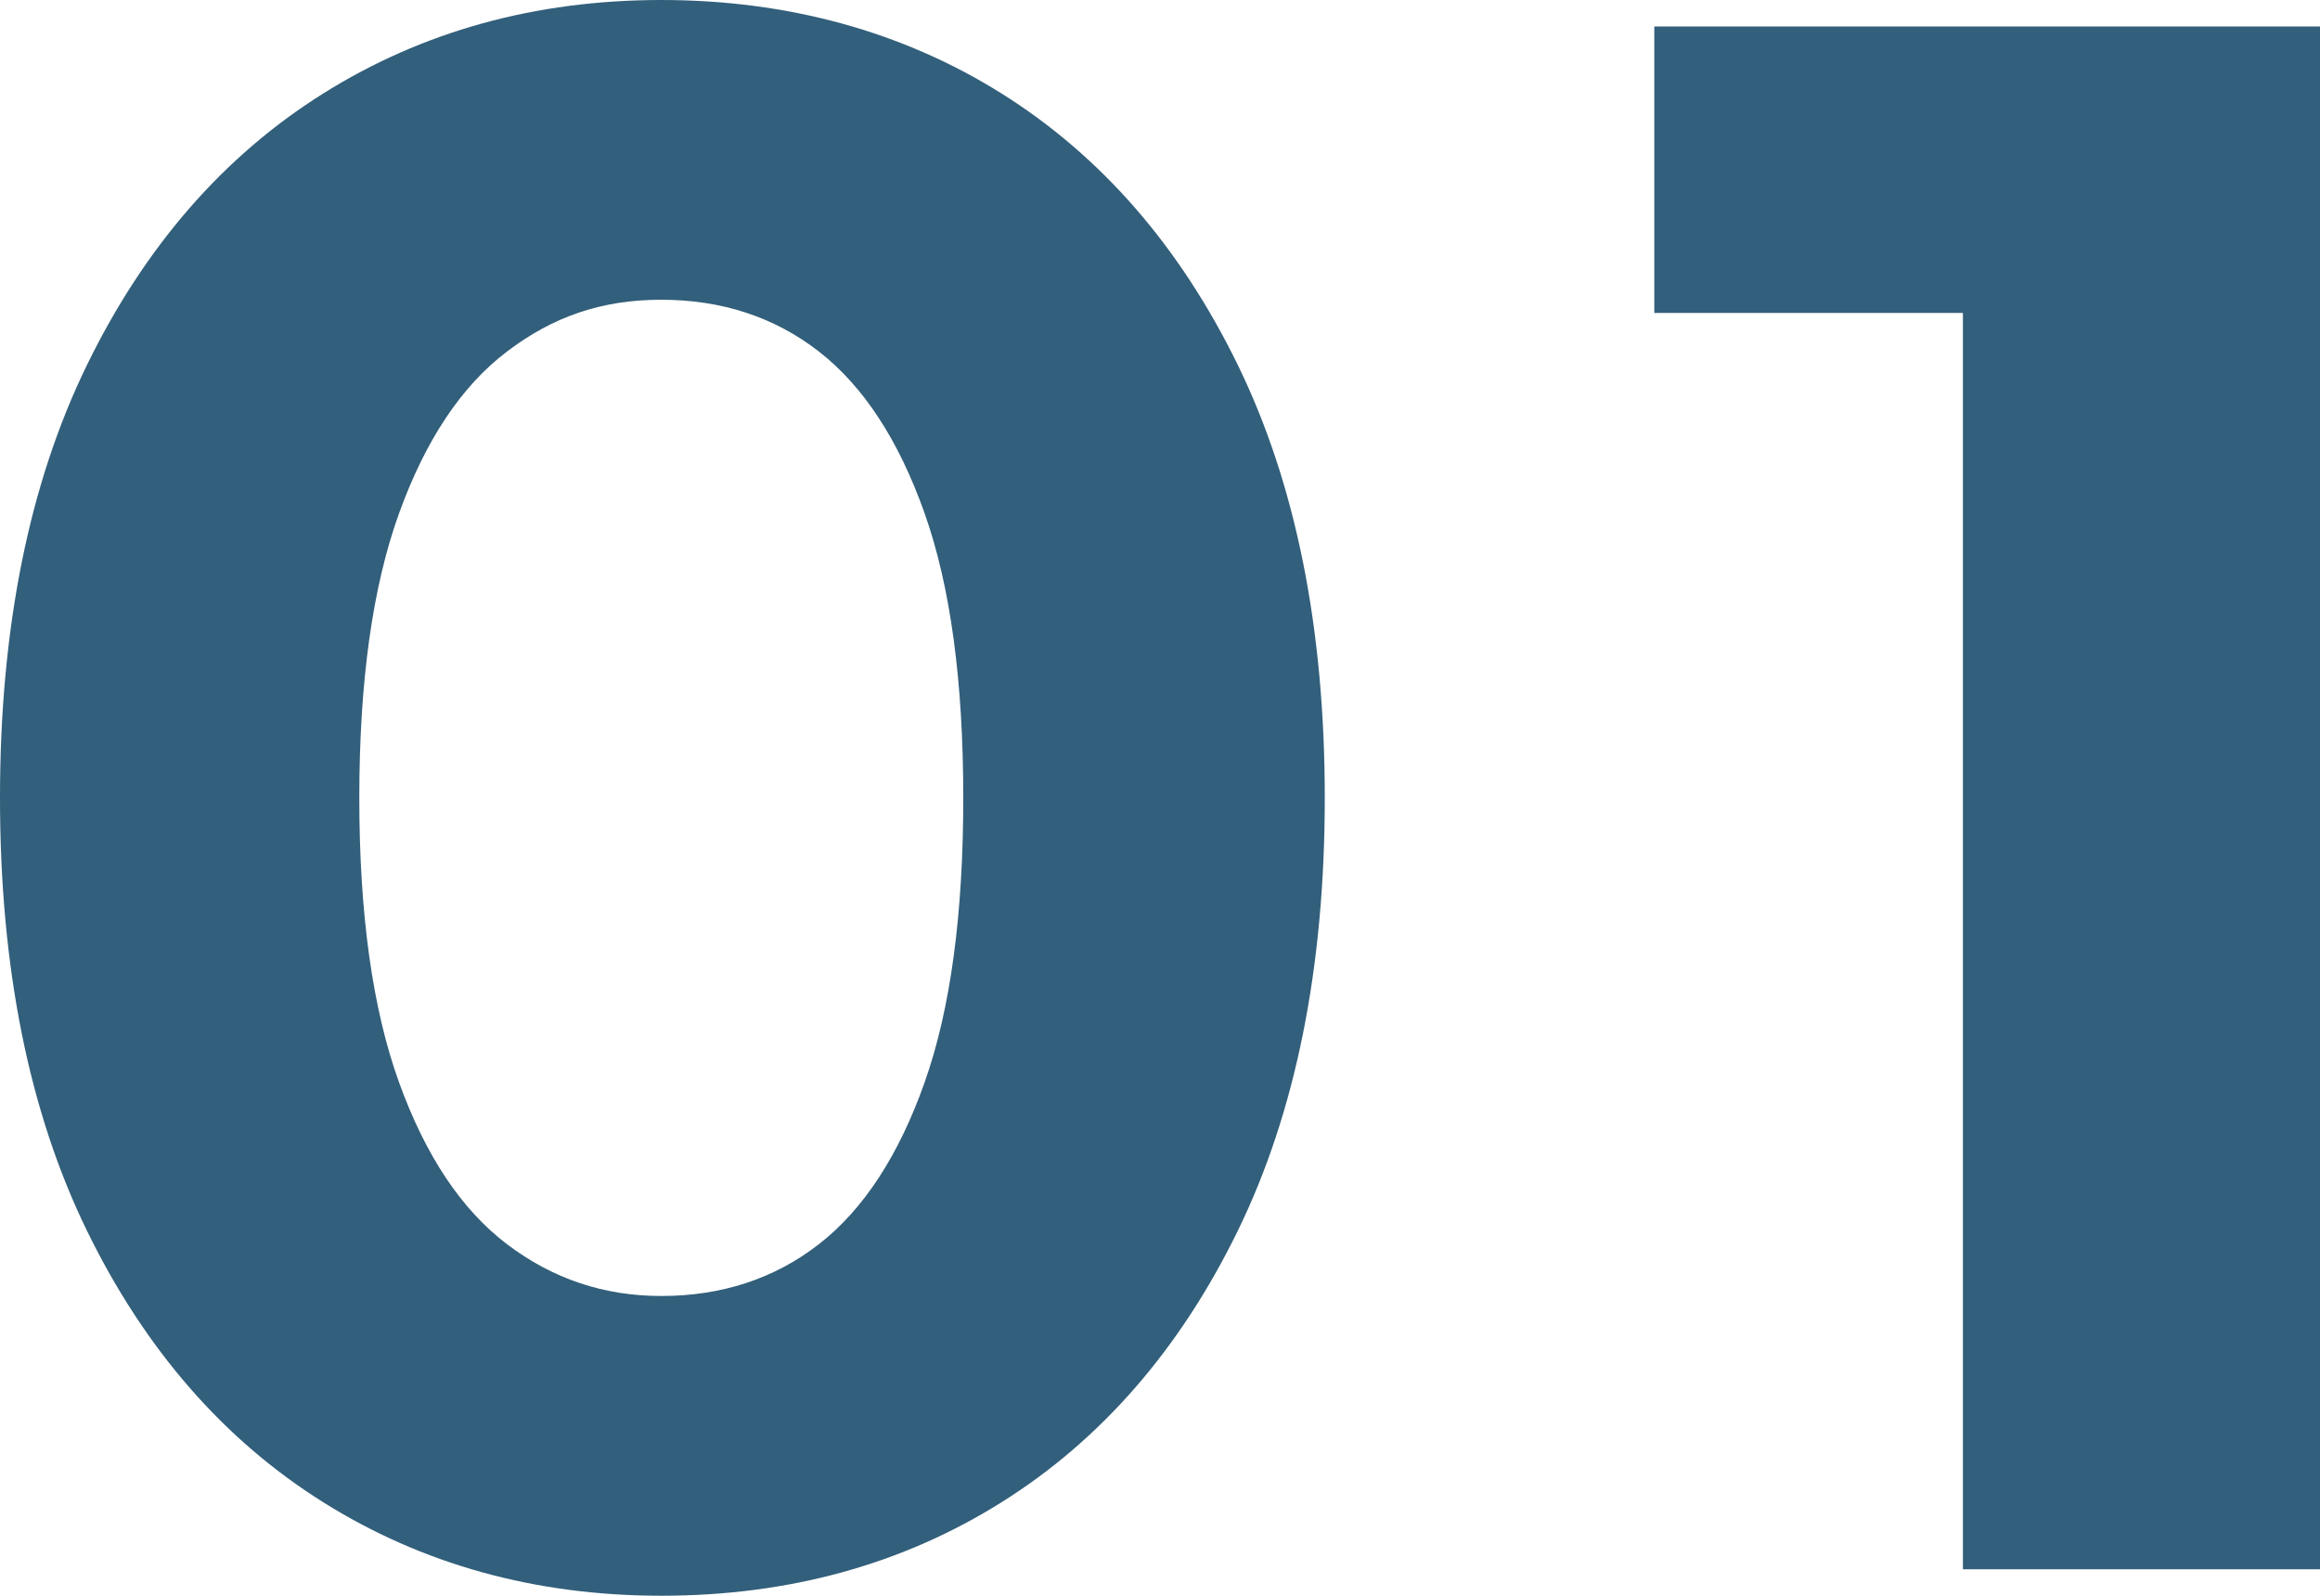
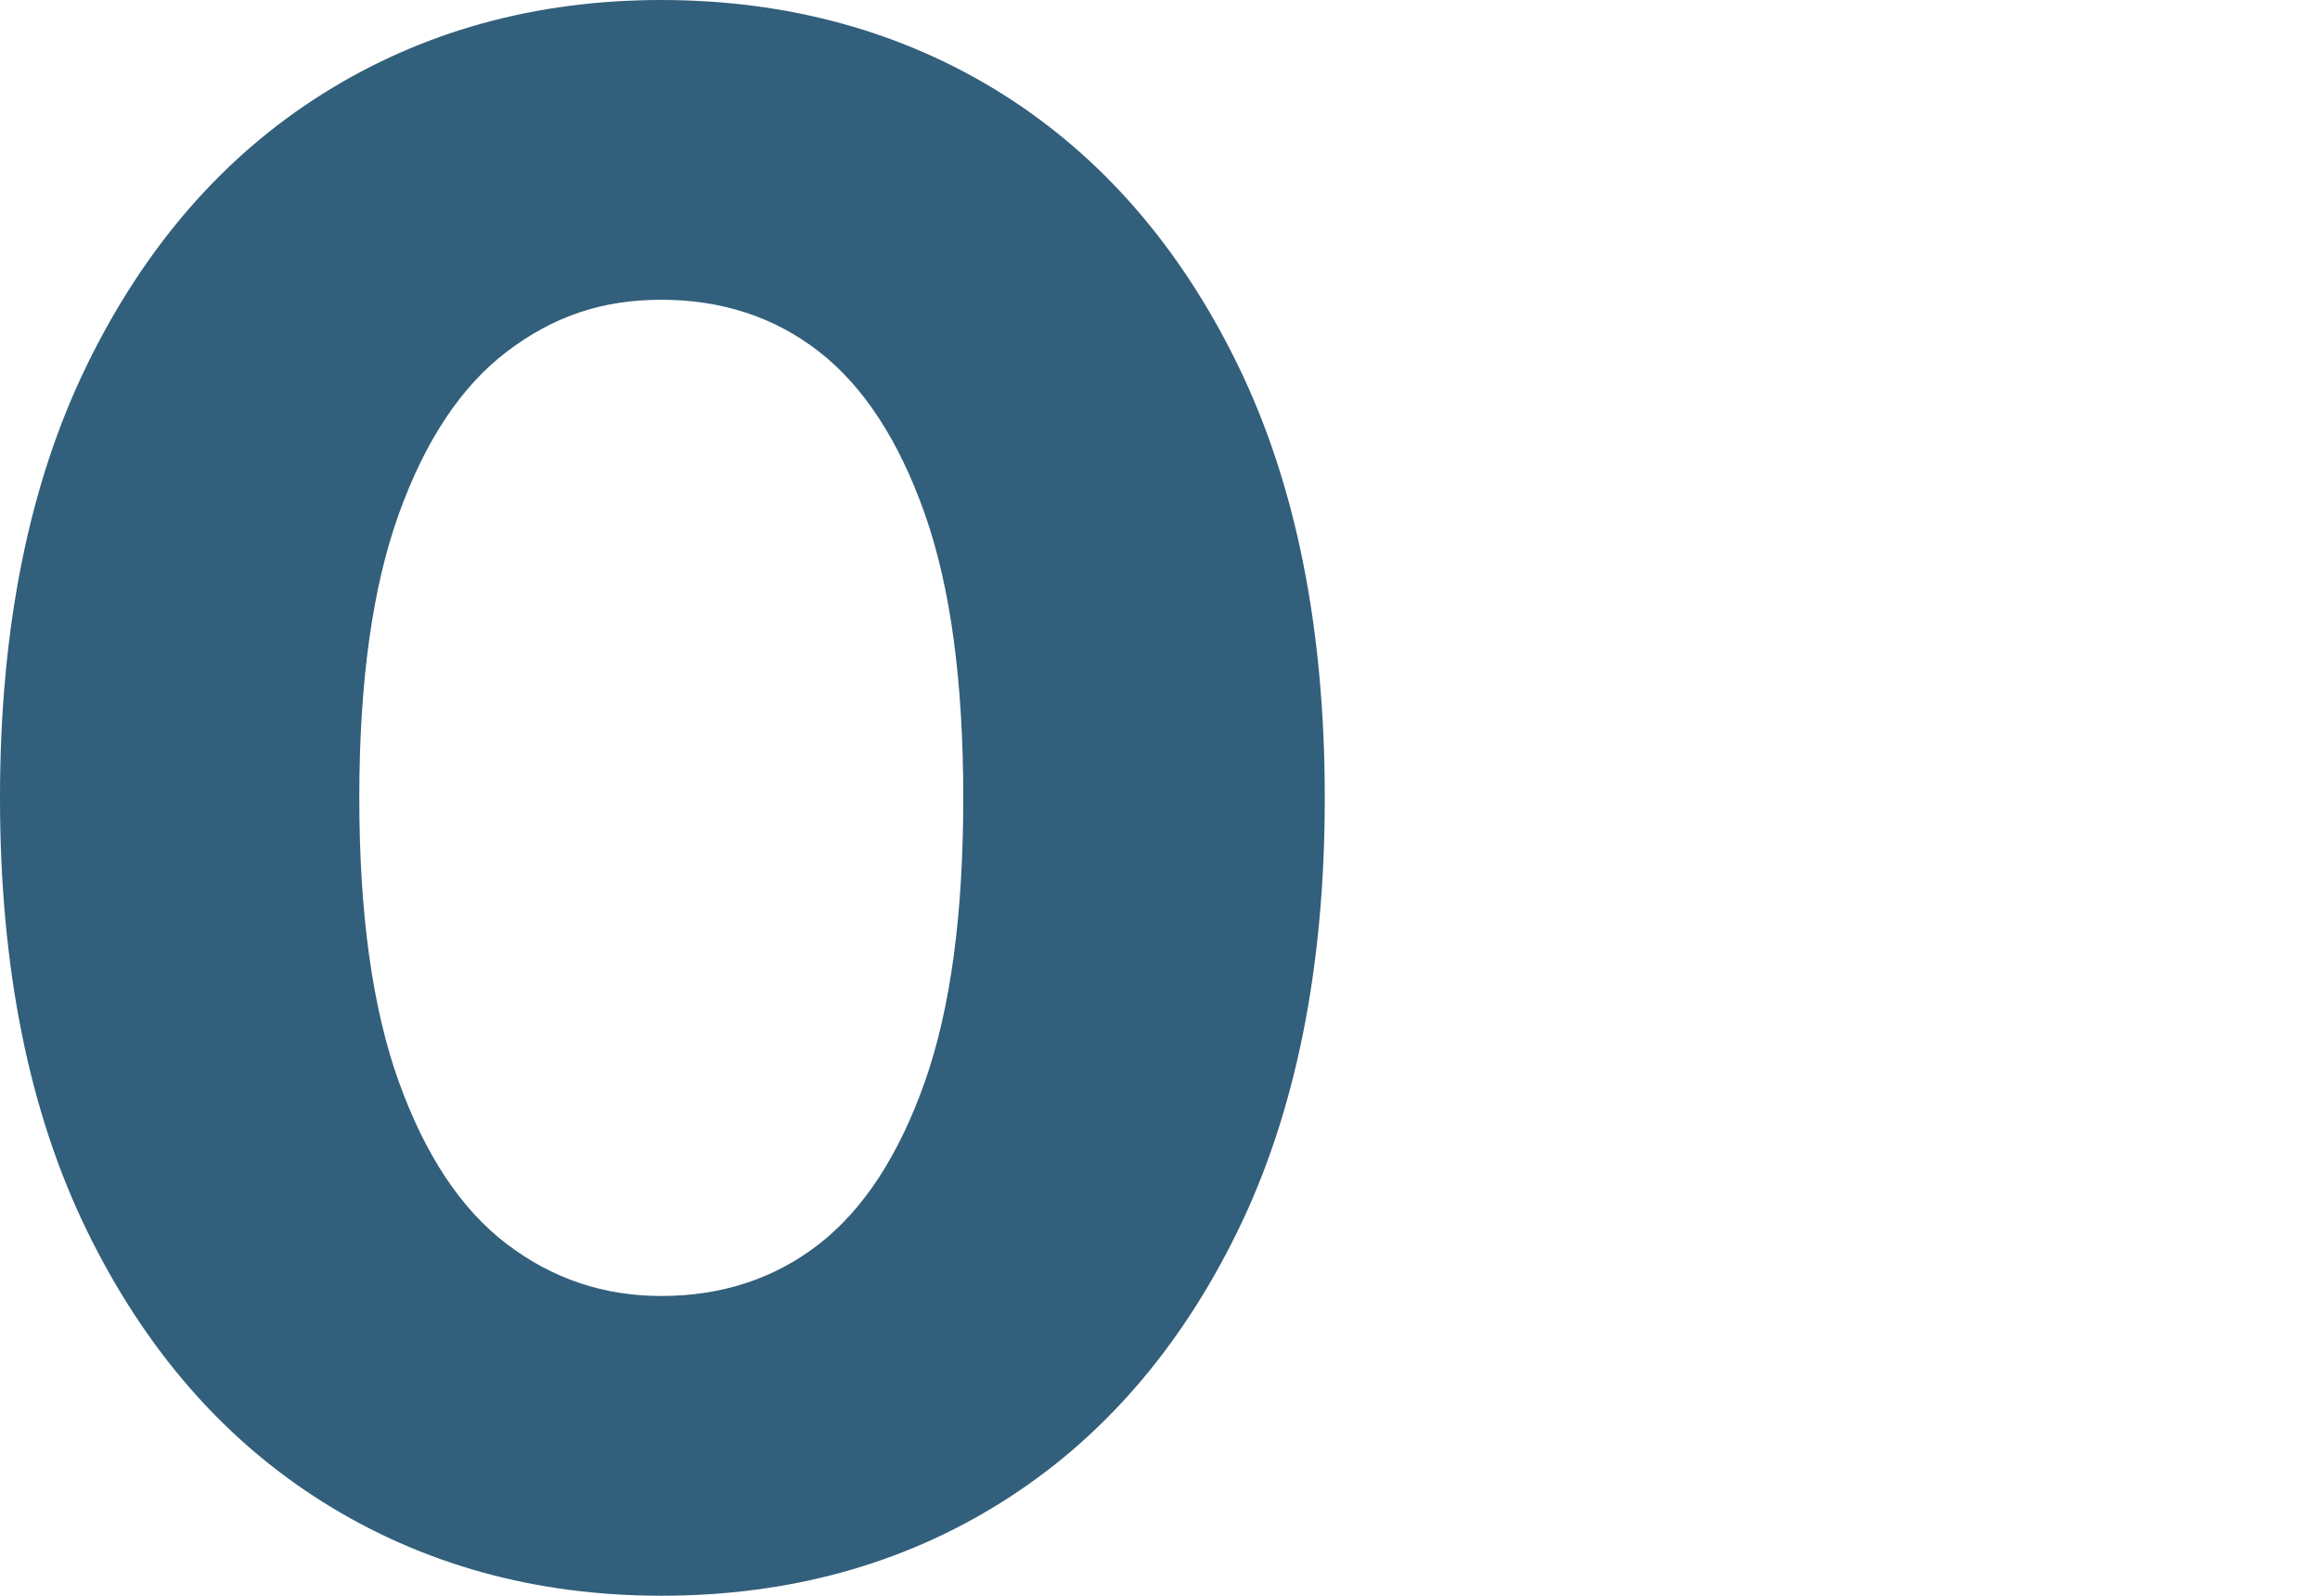
<svg xmlns="http://www.w3.org/2000/svg" id="_レイヤー_2" data-name="レイヤー 2" viewBox="0 0 42.1 28.96">
  <defs>
    <style>
      .cls-1 {
        fill: #325f7b;
      }
    </style>
  </defs>
  <g id="_レイヤー_1-2" data-name="レイヤー 1">
    <g>
      <path class="cls-1" d="M12,28.96c-2.29,0-4.34-.57-6.14-1.7-1.8-1.13-3.23-2.77-4.28-4.92-1.05-2.15-1.58-4.77-1.58-7.86s.53-5.71,1.58-7.86c1.05-2.15,2.48-3.79,4.28-4.92,1.8-1.13,3.85-1.7,6.14-1.7s4.38.57,6.18,1.7c1.8,1.13,3.23,2.77,4.28,4.92,1.05,2.15,1.58,4.77,1.58,7.86s-.53,5.71-1.58,7.86c-1.05,2.15-2.48,3.79-4.28,4.92-1.8,1.13-3.86,1.7-6.18,1.7ZM12,23.52c1.09,0,2.05-.31,2.86-.94.81-.63,1.45-1.61,1.92-2.94.47-1.33.7-3.05.7-5.16s-.23-3.83-.7-5.16c-.47-1.33-1.11-2.31-1.92-2.94-.81-.63-1.77-.94-2.86-.94s-1.97.31-2.8.94c-.83.63-1.48,1.61-1.96,2.94-.48,1.33-.72,3.05-.72,5.16s.24,3.83.72,5.16,1.13,2.31,1.96,2.94c.83.63,1.76.94,2.8.94Z" />
-       <path class="cls-1" d="M35.62,28.48V2.88l2.8,2.8h-8.4V.48h12.08v28h-6.48Z" />
    </g>
  </g>
</svg>